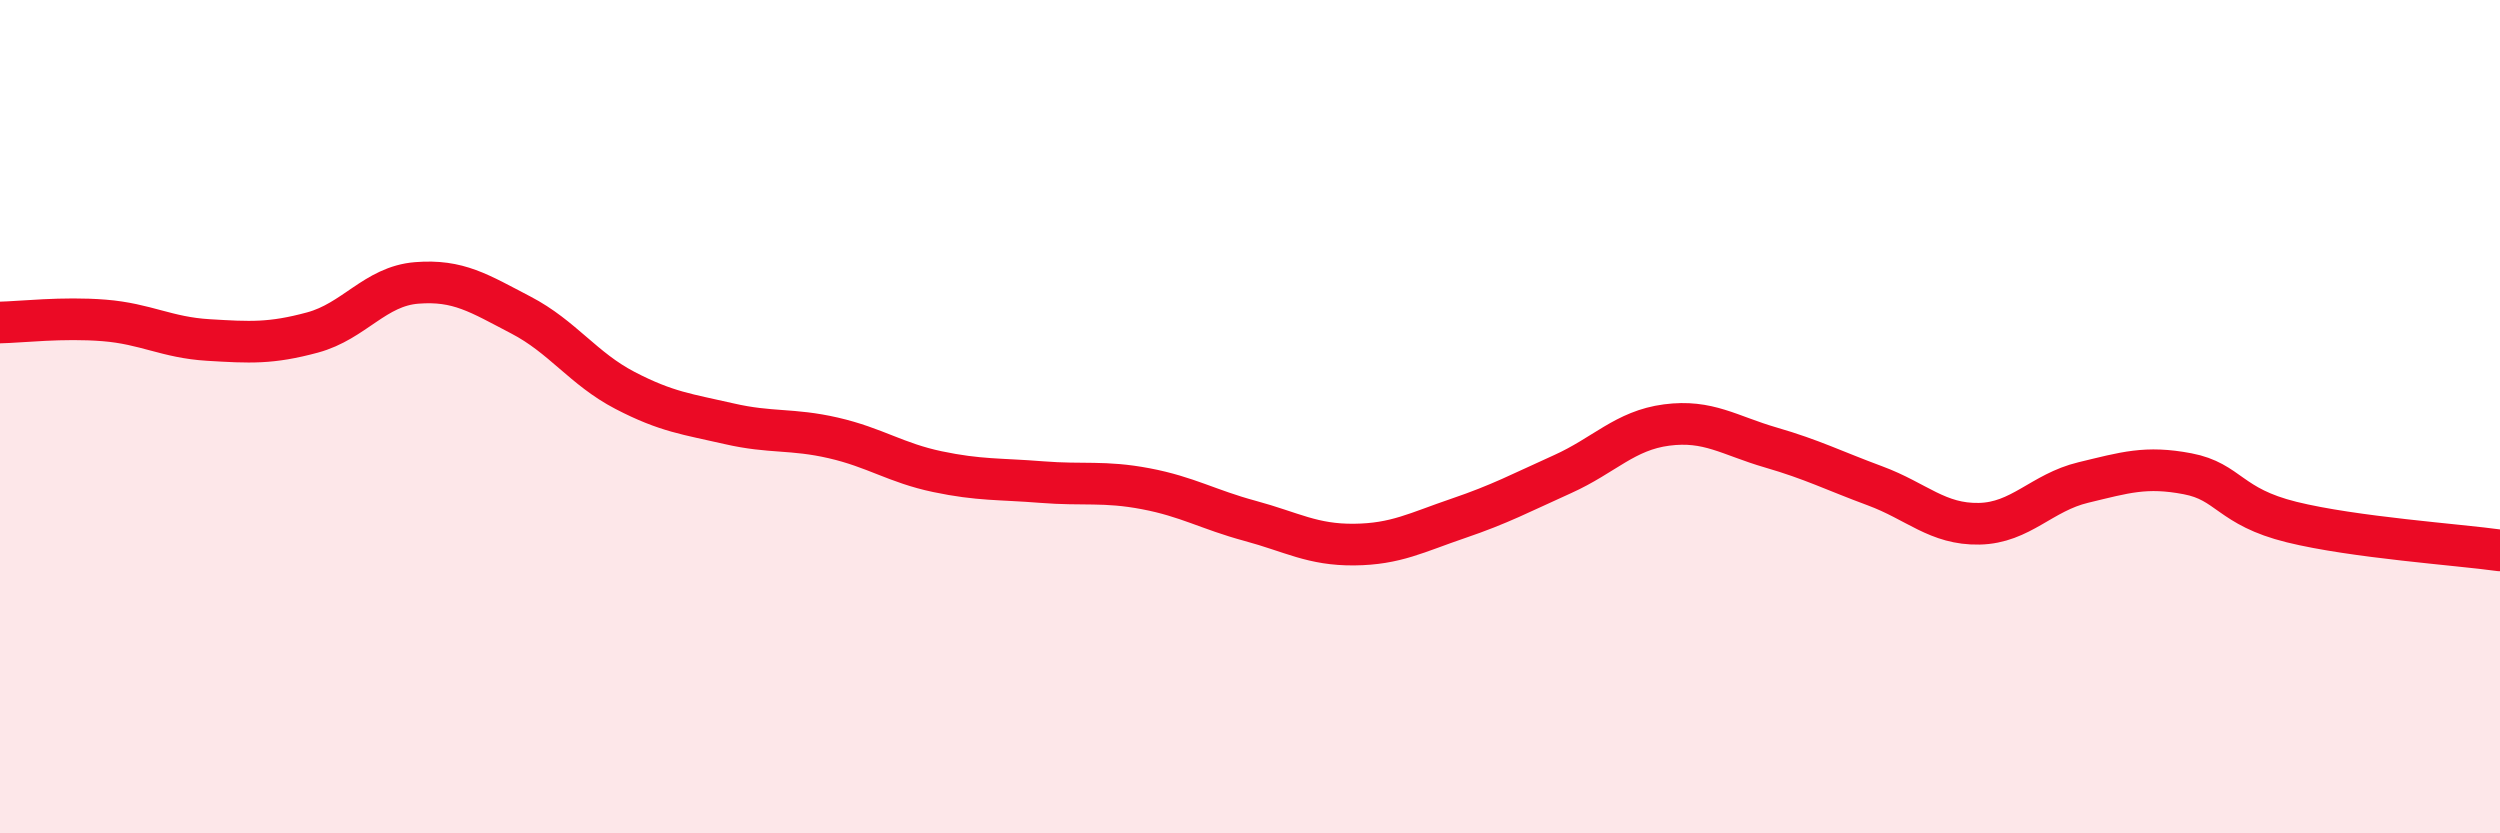
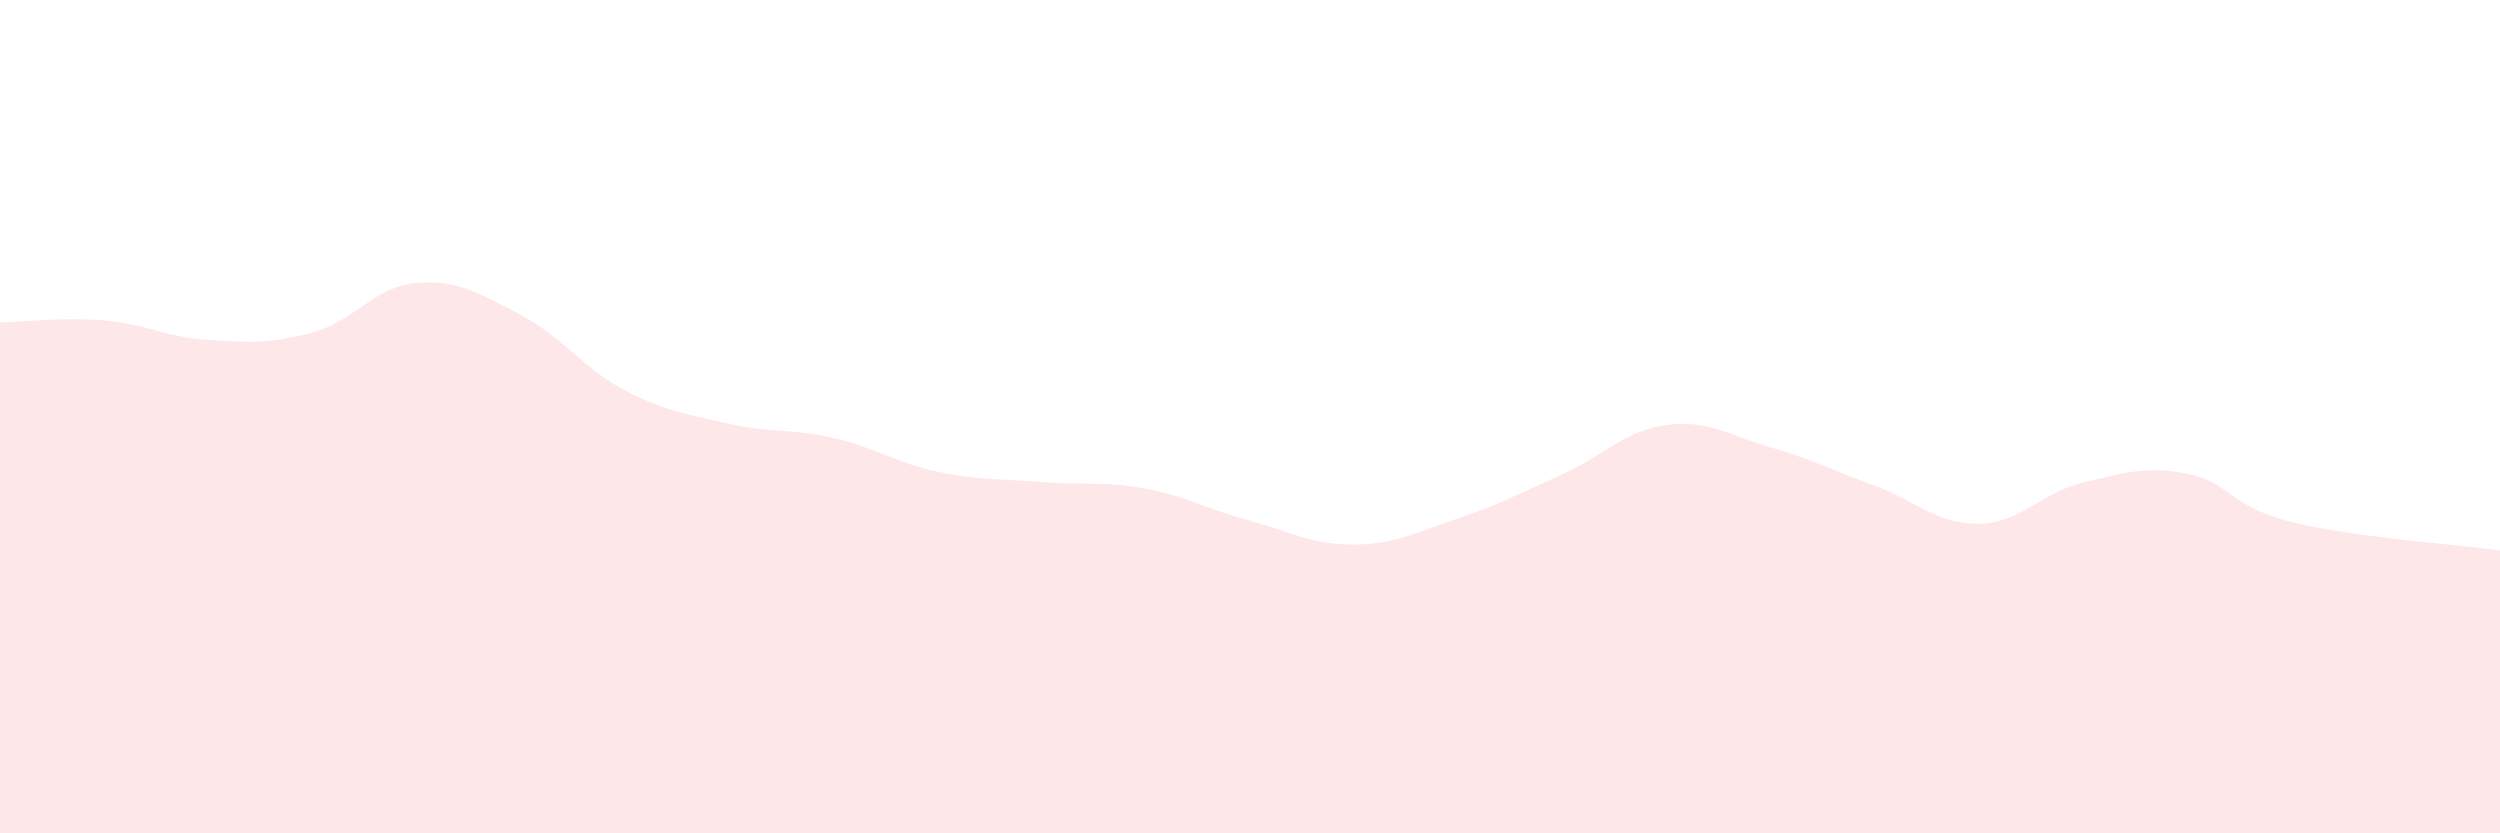
<svg xmlns="http://www.w3.org/2000/svg" width="60" height="20" viewBox="0 0 60 20">
  <path d="M 0,7.74 C 0.5,7.73 1.5,7.61 2.5,7.69 C 3.5,7.77 4,8.1 5,8.16 C 6,8.22 6.5,8.25 7.5,7.98 C 8.5,7.71 9,6.87 10,6.79 C 11,6.71 11.5,7.04 12.5,7.56 C 13.5,8.08 14,8.85 15,9.37 C 16,9.89 16.5,9.94 17.5,10.17 C 18.5,10.4 19,10.28 20,10.51 C 21,10.74 21.5,11.11 22.5,11.32 C 23.5,11.53 24,11.49 25,11.57 C 26,11.65 26.5,11.54 27.5,11.73 C 28.5,11.92 29,12.23 30,12.5 C 31,12.77 31.5,13.08 32.5,13.07 C 33.5,13.06 34,12.78 35,12.44 C 36,12.1 36.5,11.83 37.5,11.38 C 38.5,10.93 39,10.33 40,10.2 C 41,10.07 41.5,10.45 42.5,10.74 C 43.5,11.03 44,11.29 45,11.66 C 46,12.03 46.5,12.59 47.5,12.57 C 48.5,12.55 49,11.82 50,11.58 C 51,11.34 51.5,11.18 52.5,11.37 C 53.5,11.56 53.5,12.16 55,12.53 C 56.5,12.9 59,13.07 60,13.21L60 20L0 20Z" fill="#EB0A25" opacity="0.1" stroke-linecap="round" stroke-linejoin="round" />
-   <path d="M 0,7.74 C 0.5,7.73 1.5,7.61 2.5,7.69 C 3.5,7.77 4,8.1 5,8.16 C 6,8.22 6.5,8.25 7.5,7.98 C 8.5,7.71 9,6.87 10,6.79 C 11,6.71 11.5,7.04 12.5,7.56 C 13.5,8.08 14,8.85 15,9.37 C 16,9.89 16.5,9.94 17.5,10.17 C 18.5,10.4 19,10.28 20,10.51 C 21,10.74 21.5,11.11 22.5,11.32 C 23.5,11.53 24,11.49 25,11.57 C 26,11.65 26.5,11.54 27.5,11.73 C 28.5,11.92 29,12.23 30,12.5 C 31,12.77 31.5,13.08 32.5,13.07 C 33.5,13.06 34,12.78 35,12.44 C 36,12.1 36.5,11.83 37.5,11.38 C 38.5,10.93 39,10.33 40,10.2 C 41,10.07 41.5,10.45 42.5,10.74 C 43.5,11.03 44,11.29 45,11.66 C 46,12.03 46.5,12.59 47.5,12.57 C 48.5,12.55 49,11.82 50,11.58 C 51,11.34 51.5,11.18 52.5,11.37 C 53.5,11.56 53.5,12.16 55,12.53 C 56.5,12.9 59,13.07 60,13.21" stroke="#EB0A25" stroke-width="1" fill="none" stroke-linecap="round" stroke-linejoin="round" />
</svg>